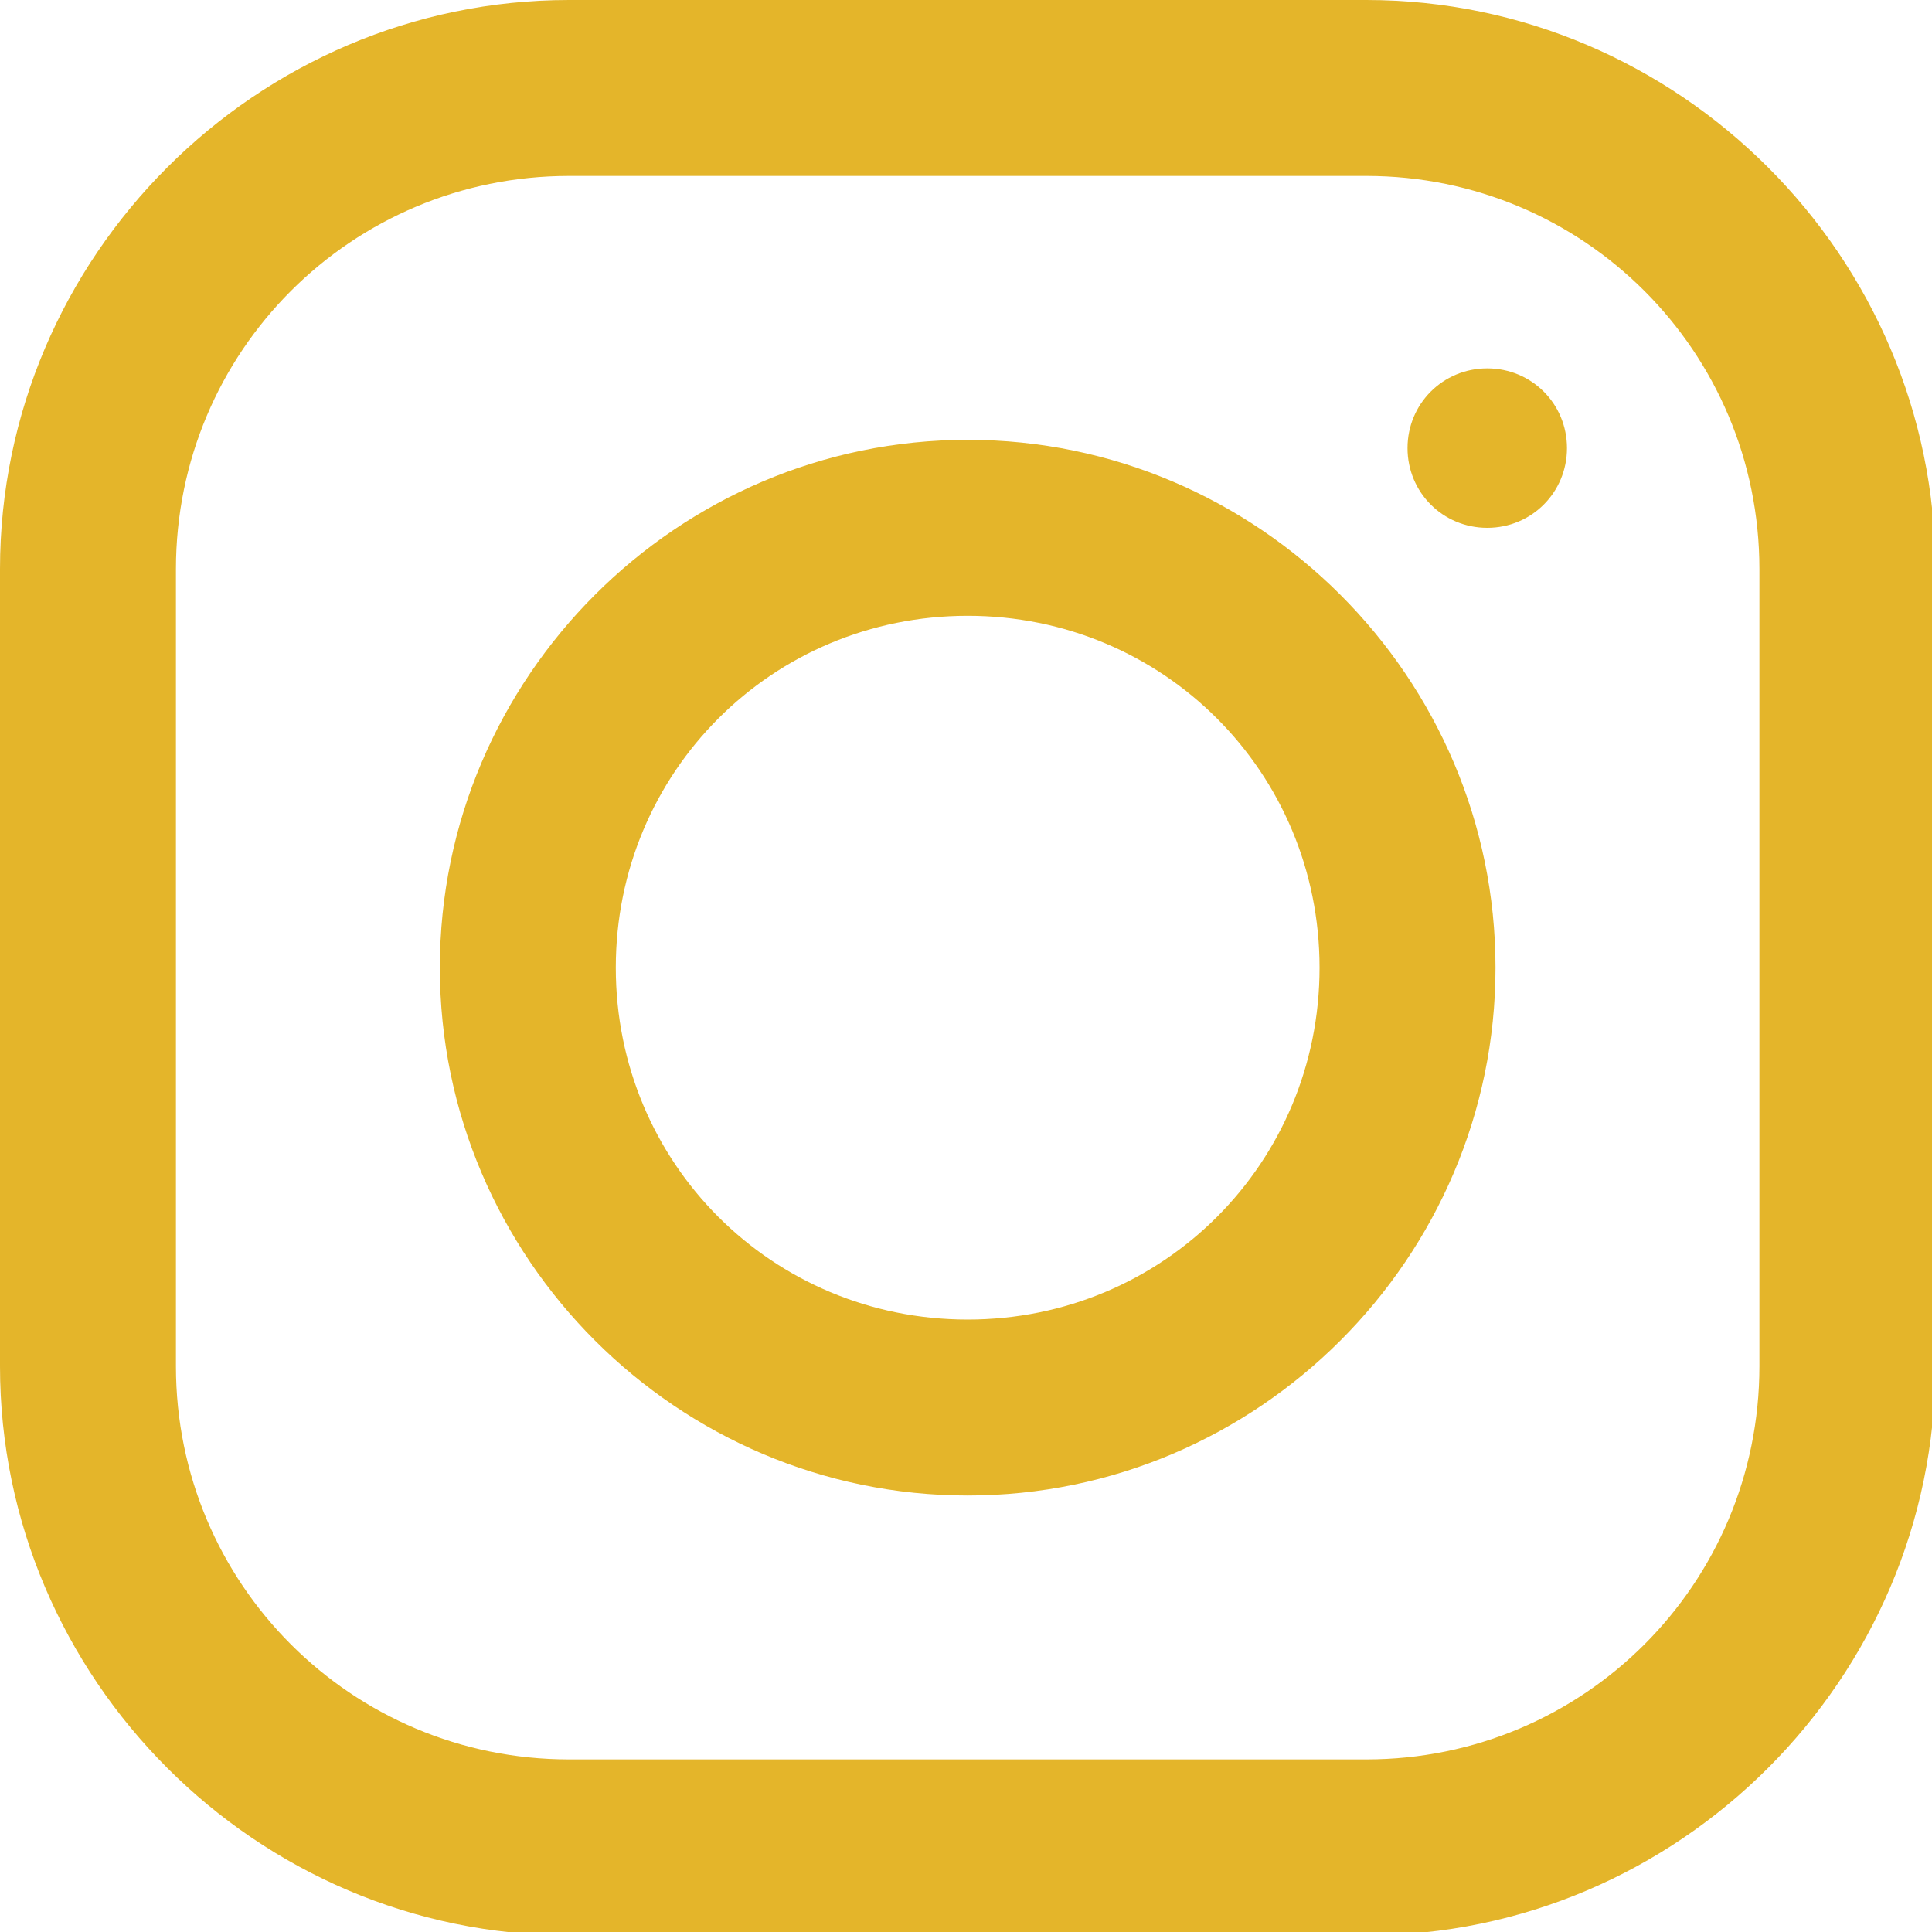
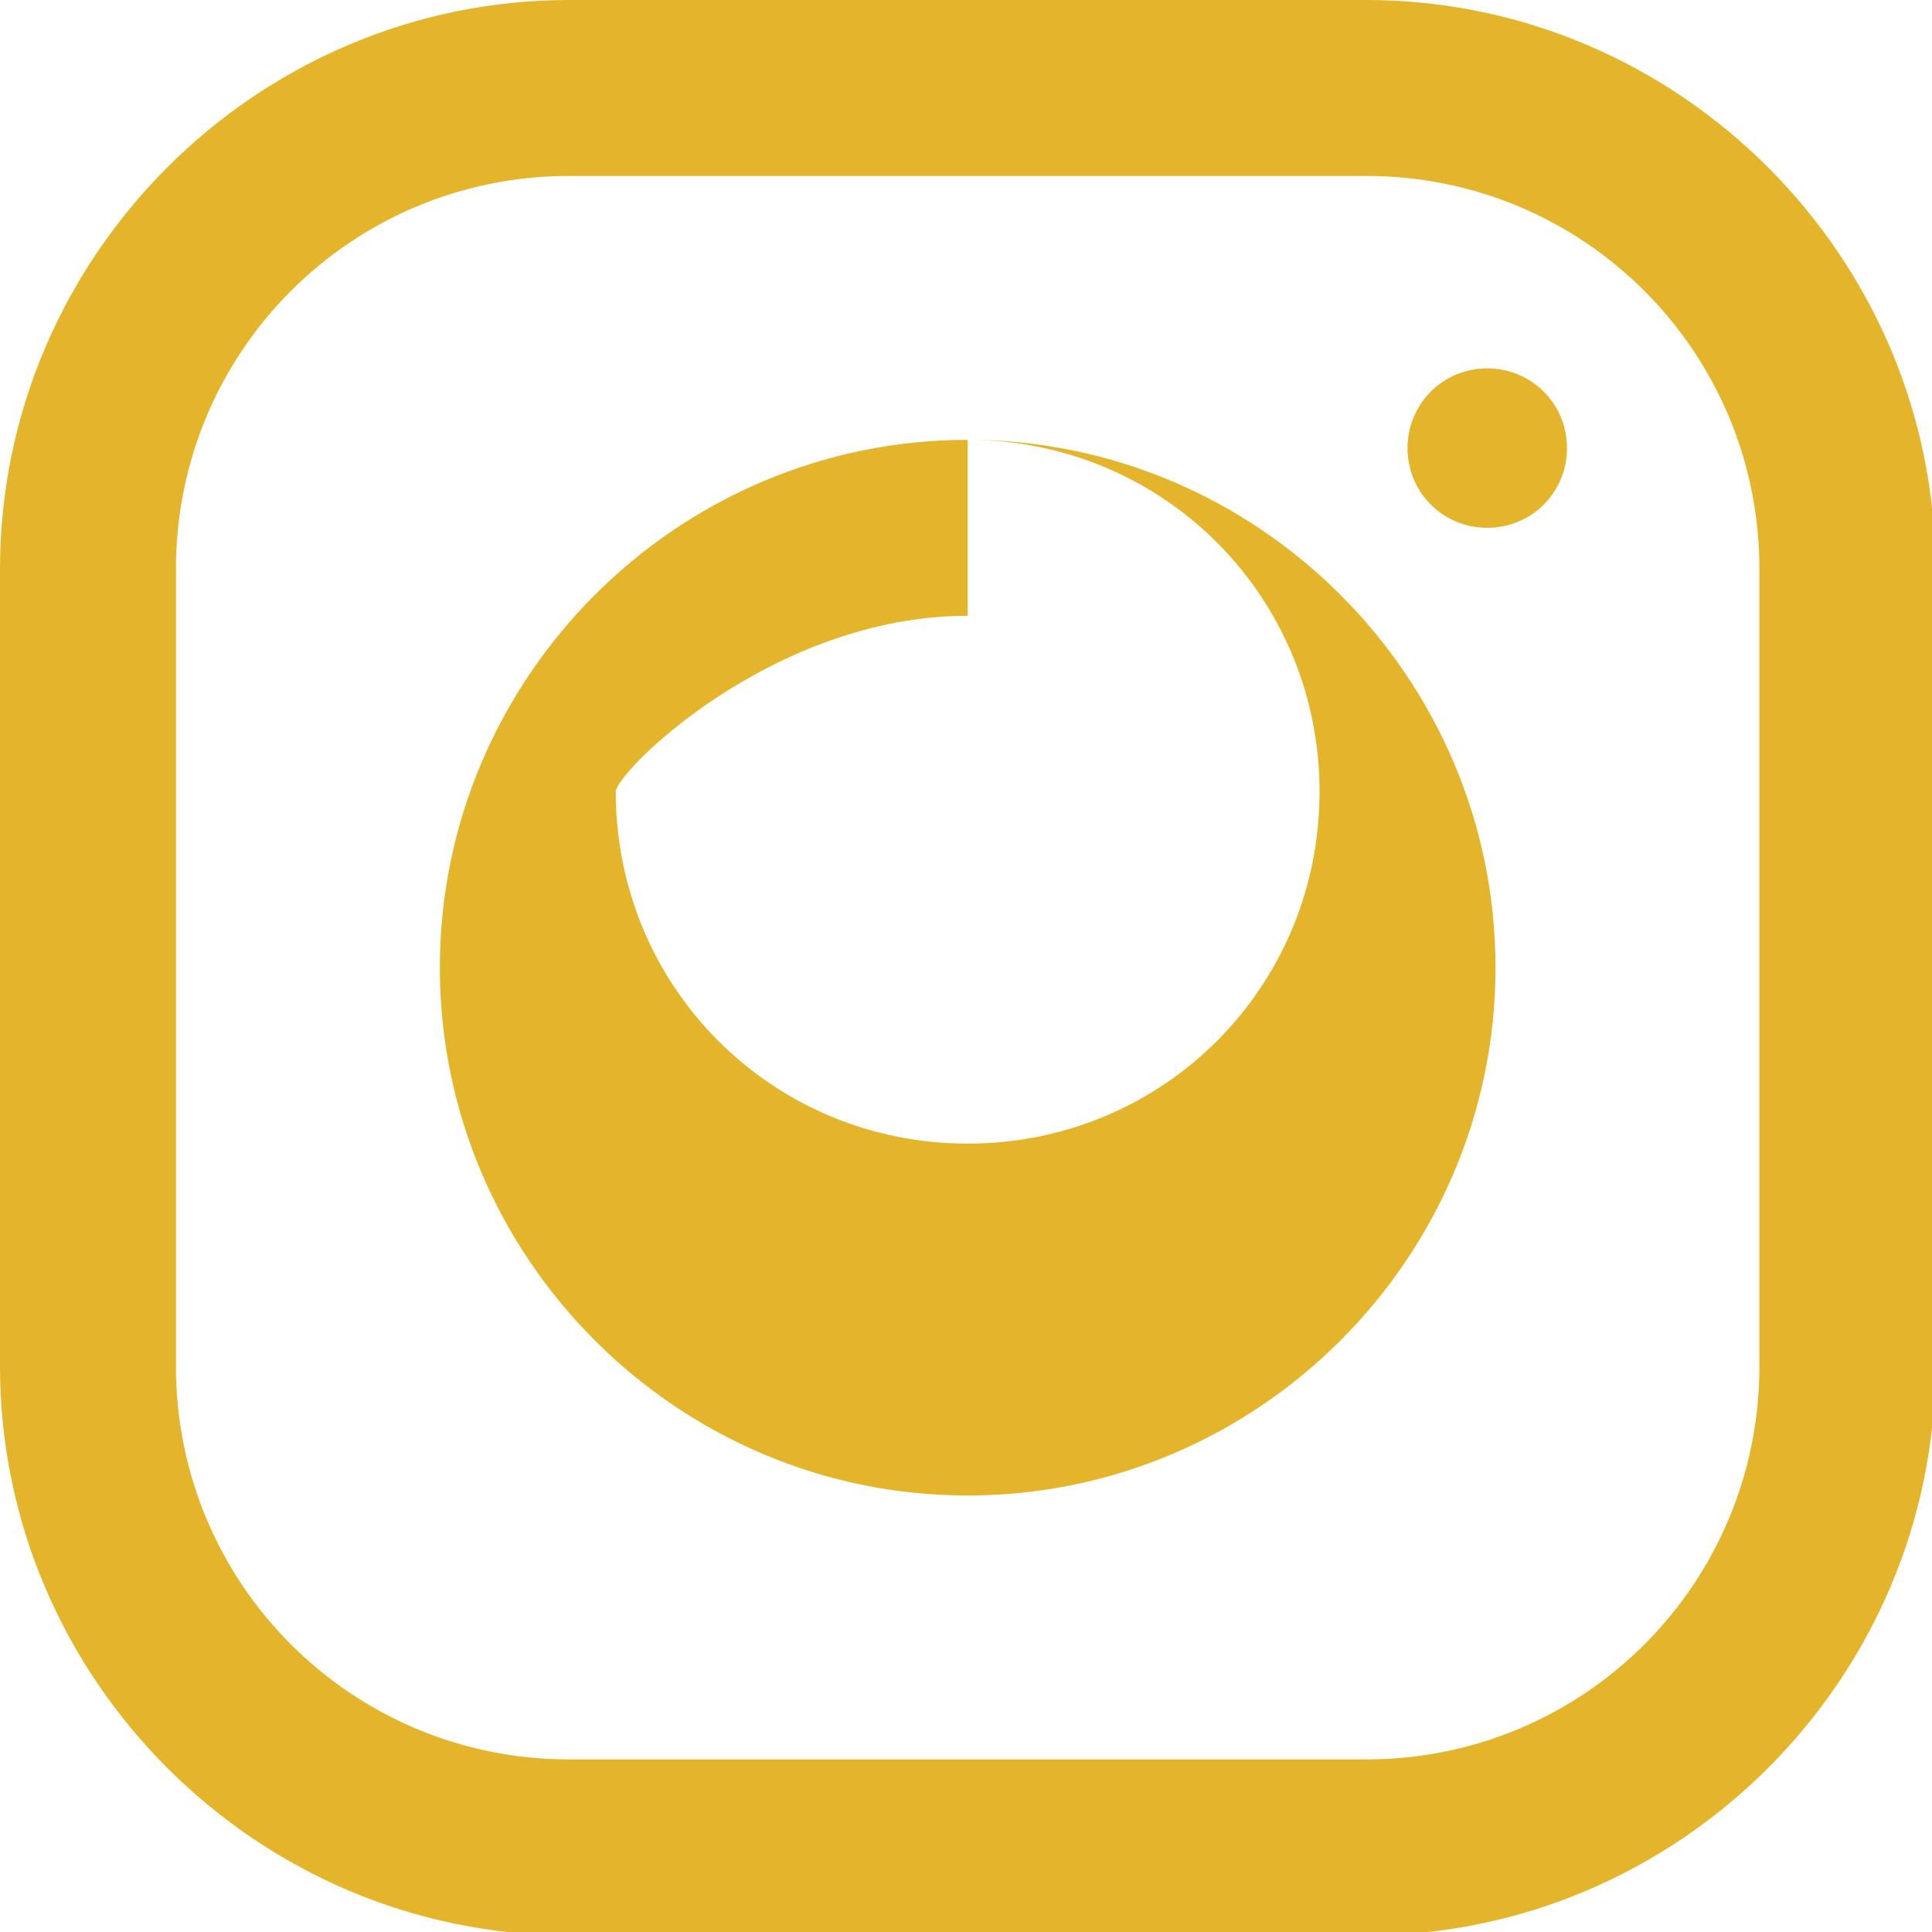
<svg xmlns="http://www.w3.org/2000/svg" version="1.1" id="SvgjsSvg1001" x="0px" y="0px" width="288px" height="288px" viewBox="0 0 288 288" enable-background="new 0 0 288 288" xml:space="preserve">
  <g id="SvgjsG1008" transform="matrix(1,0,0,1,0,0)">
-     <path fill="#E4B52A" d="M84.829,0C38.265,0,0,38.214,0,84.828v118.842C0,250.234,38.214,288.5,84.829,288.5h118.842   c46.563,0,84.829-38.214,84.829-84.829V84.828C288.5,38.265,250.286,0,203.671,0H84.829z M84.829,26.227h118.842   c32.426,0,58.602,26.176,58.602,58.602v118.842c0,32.426-26.176,58.602-58.602,58.602H84.829   c-32.425,0-58.602-26.176-58.602-58.602V84.828C26.227,52.403,52.403,26.227,84.829,26.227z M221.702,54.913   c-6.607,0-11.884,5.276-11.884,11.884c0,6.608,5.276,11.884,11.884,11.884c6.608,0,11.885-5.276,11.885-11.884   C233.587,60.189,228.311,54.913,221.702,54.913z M144.25,65.568c-43.285,0-78.682,35.396-78.682,78.682   s35.396,78.682,78.682,78.682s78.682-35.396,78.682-78.682S187.535,65.568,144.25,65.568z M144.25,91.795   c29.147,0,52.454,23.308,52.454,52.455c0,29.147-23.307,52.454-52.454,52.454c-29.147,0-52.455-23.307-52.455-52.454   C91.795,115.103,115.103,91.795,144.25,91.795z" />
+     <path fill="#E4B52A" d="M84.829,0C38.265,0,0,38.214,0,84.828v118.842C0,250.234,38.214,288.5,84.829,288.5h118.842   c46.563,0,84.829-38.214,84.829-84.829V84.828C288.5,38.265,250.286,0,203.671,0H84.829z M84.829,26.227h118.842   c32.426,0,58.602,26.176,58.602,58.602v118.842c0,32.426-26.176,58.602-58.602,58.602H84.829   c-32.425,0-58.602-26.176-58.602-58.602V84.828C26.227,52.403,52.403,26.227,84.829,26.227z M221.702,54.913   c-6.607,0-11.884,5.276-11.884,11.884c0,6.608,5.276,11.884,11.884,11.884c6.608,0,11.885-5.276,11.885-11.884   C233.587,60.189,228.311,54.913,221.702,54.913z M144.25,65.568c-43.285,0-78.682,35.396-78.682,78.682   s35.396,78.682,78.682,78.682s78.682-35.396,78.682-78.682S187.535,65.568,144.25,65.568z c29.147,0,52.454,23.308,52.454,52.455c0,29.147-23.307,52.454-52.454,52.454c-29.147,0-52.455-23.307-52.455-52.454   C91.795,115.103,115.103,91.795,144.25,91.795z" />
  </g>
</svg>